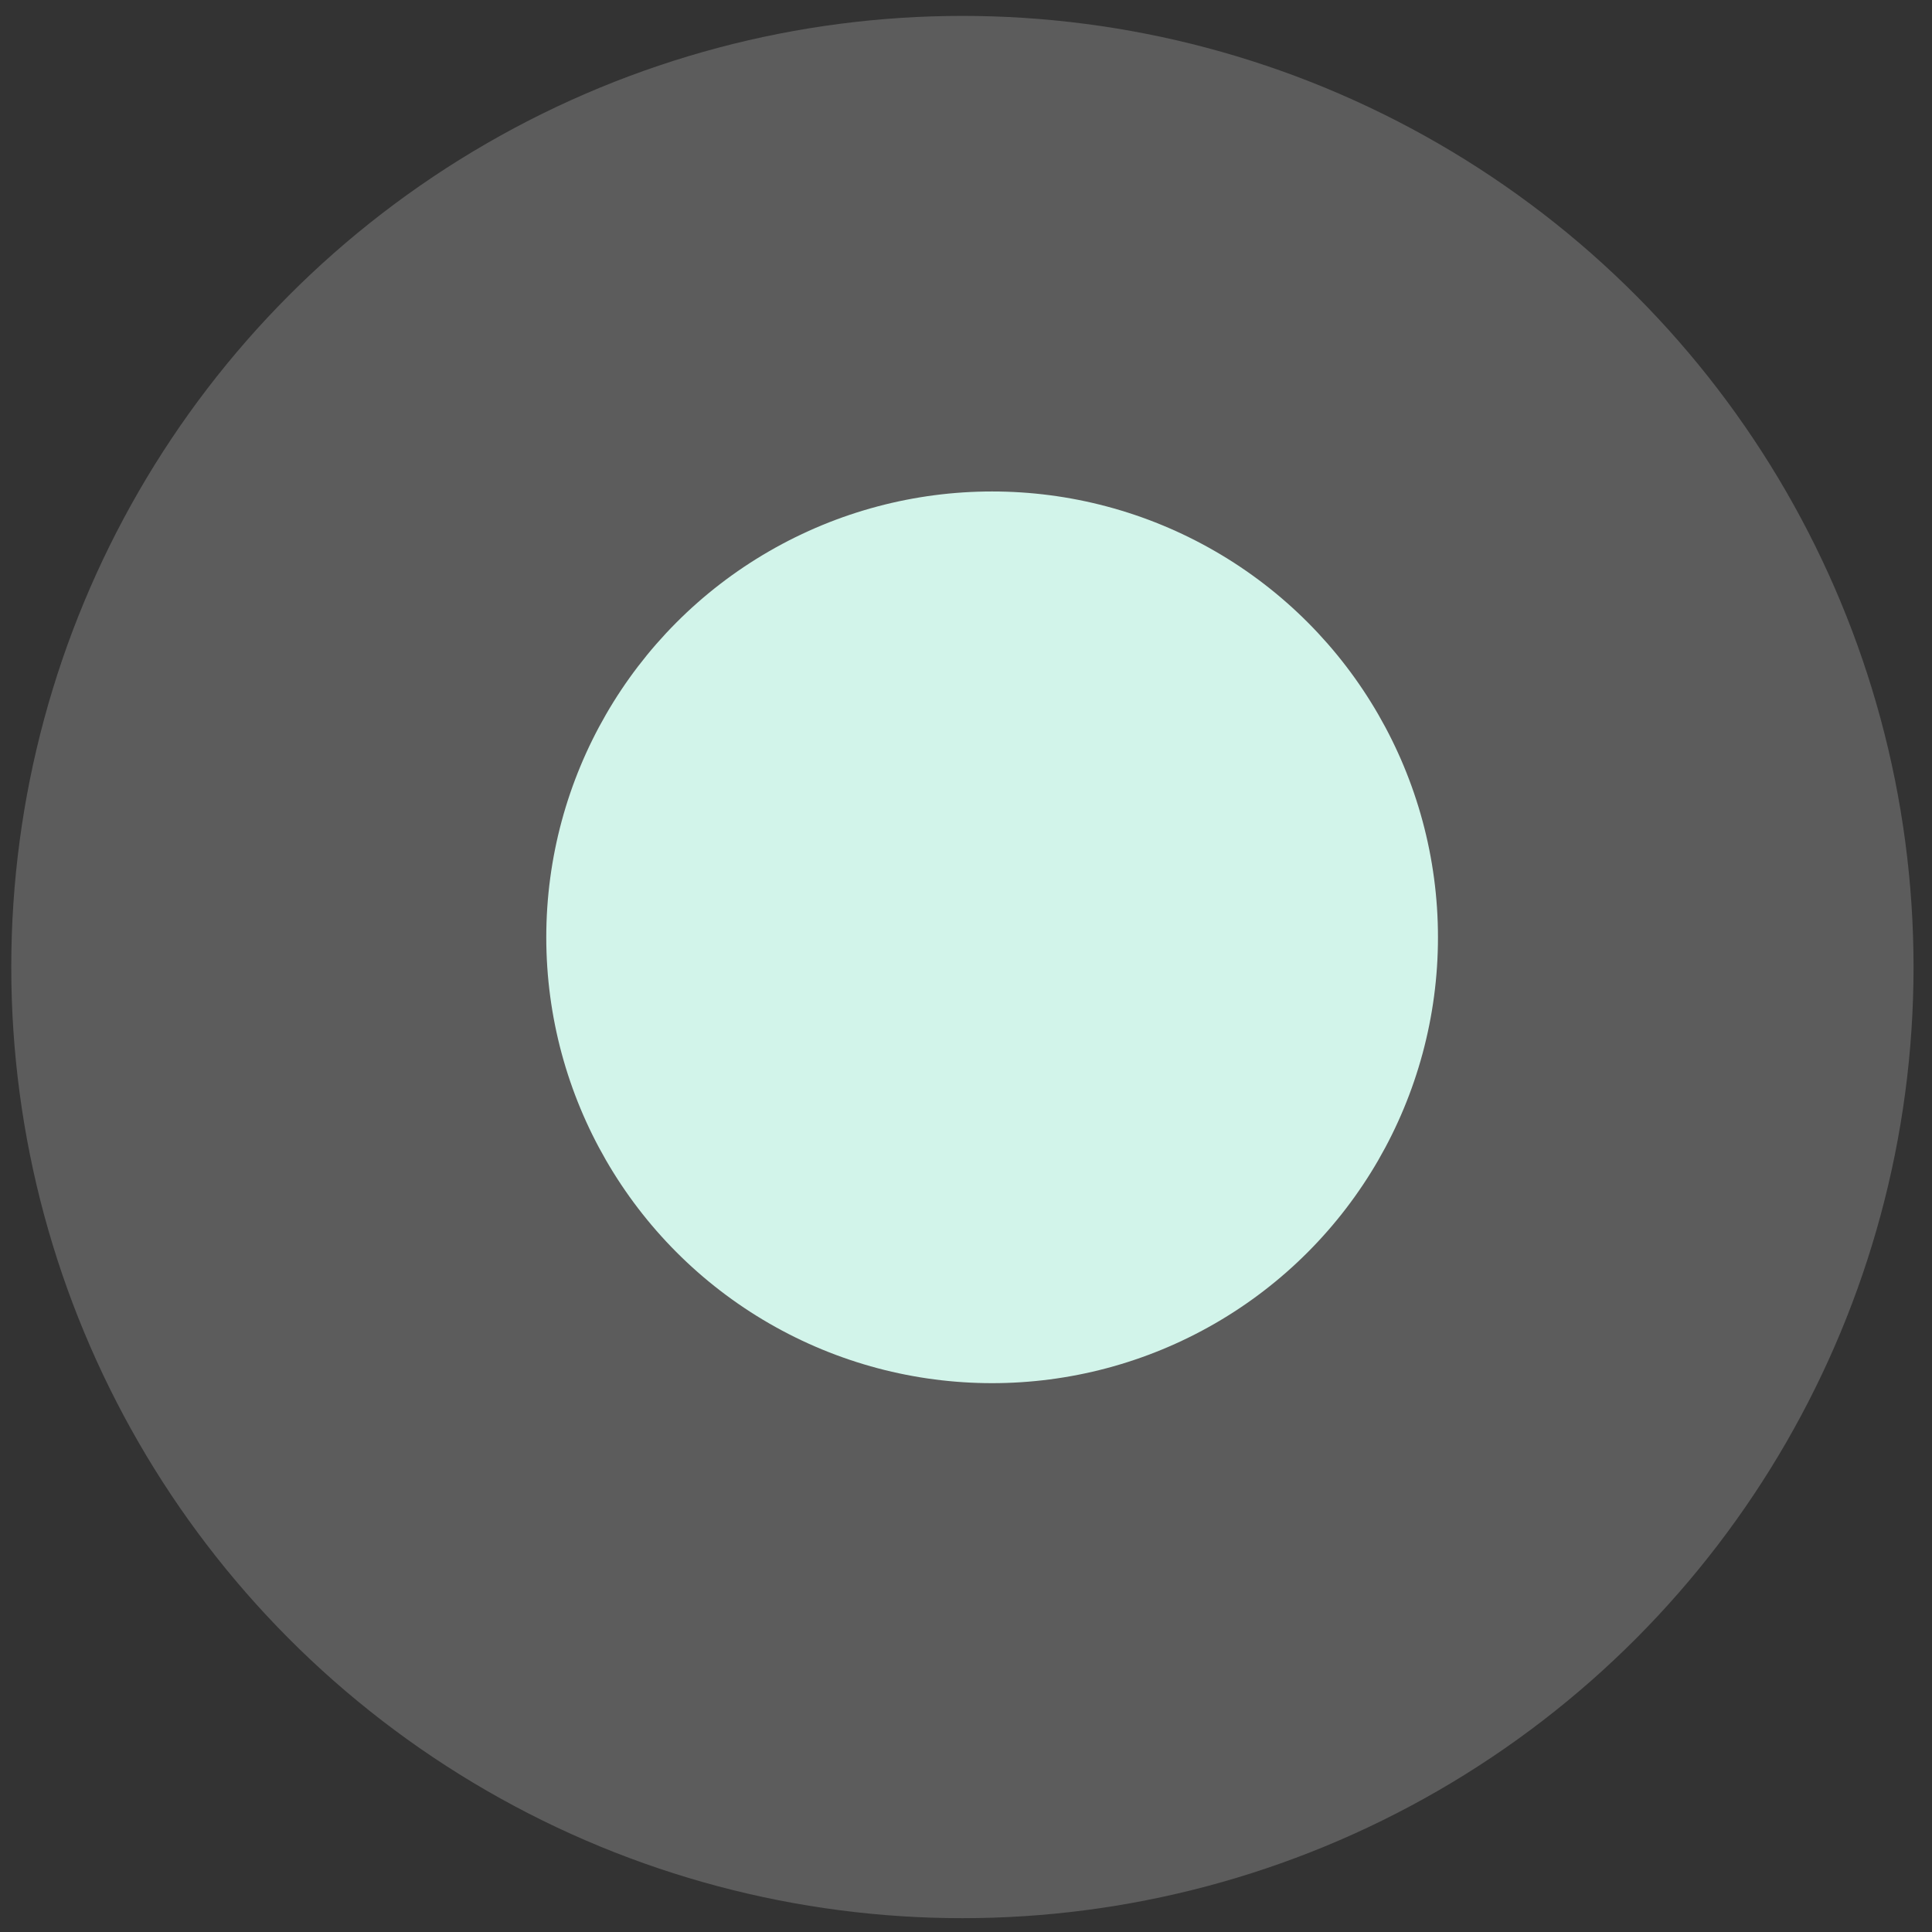
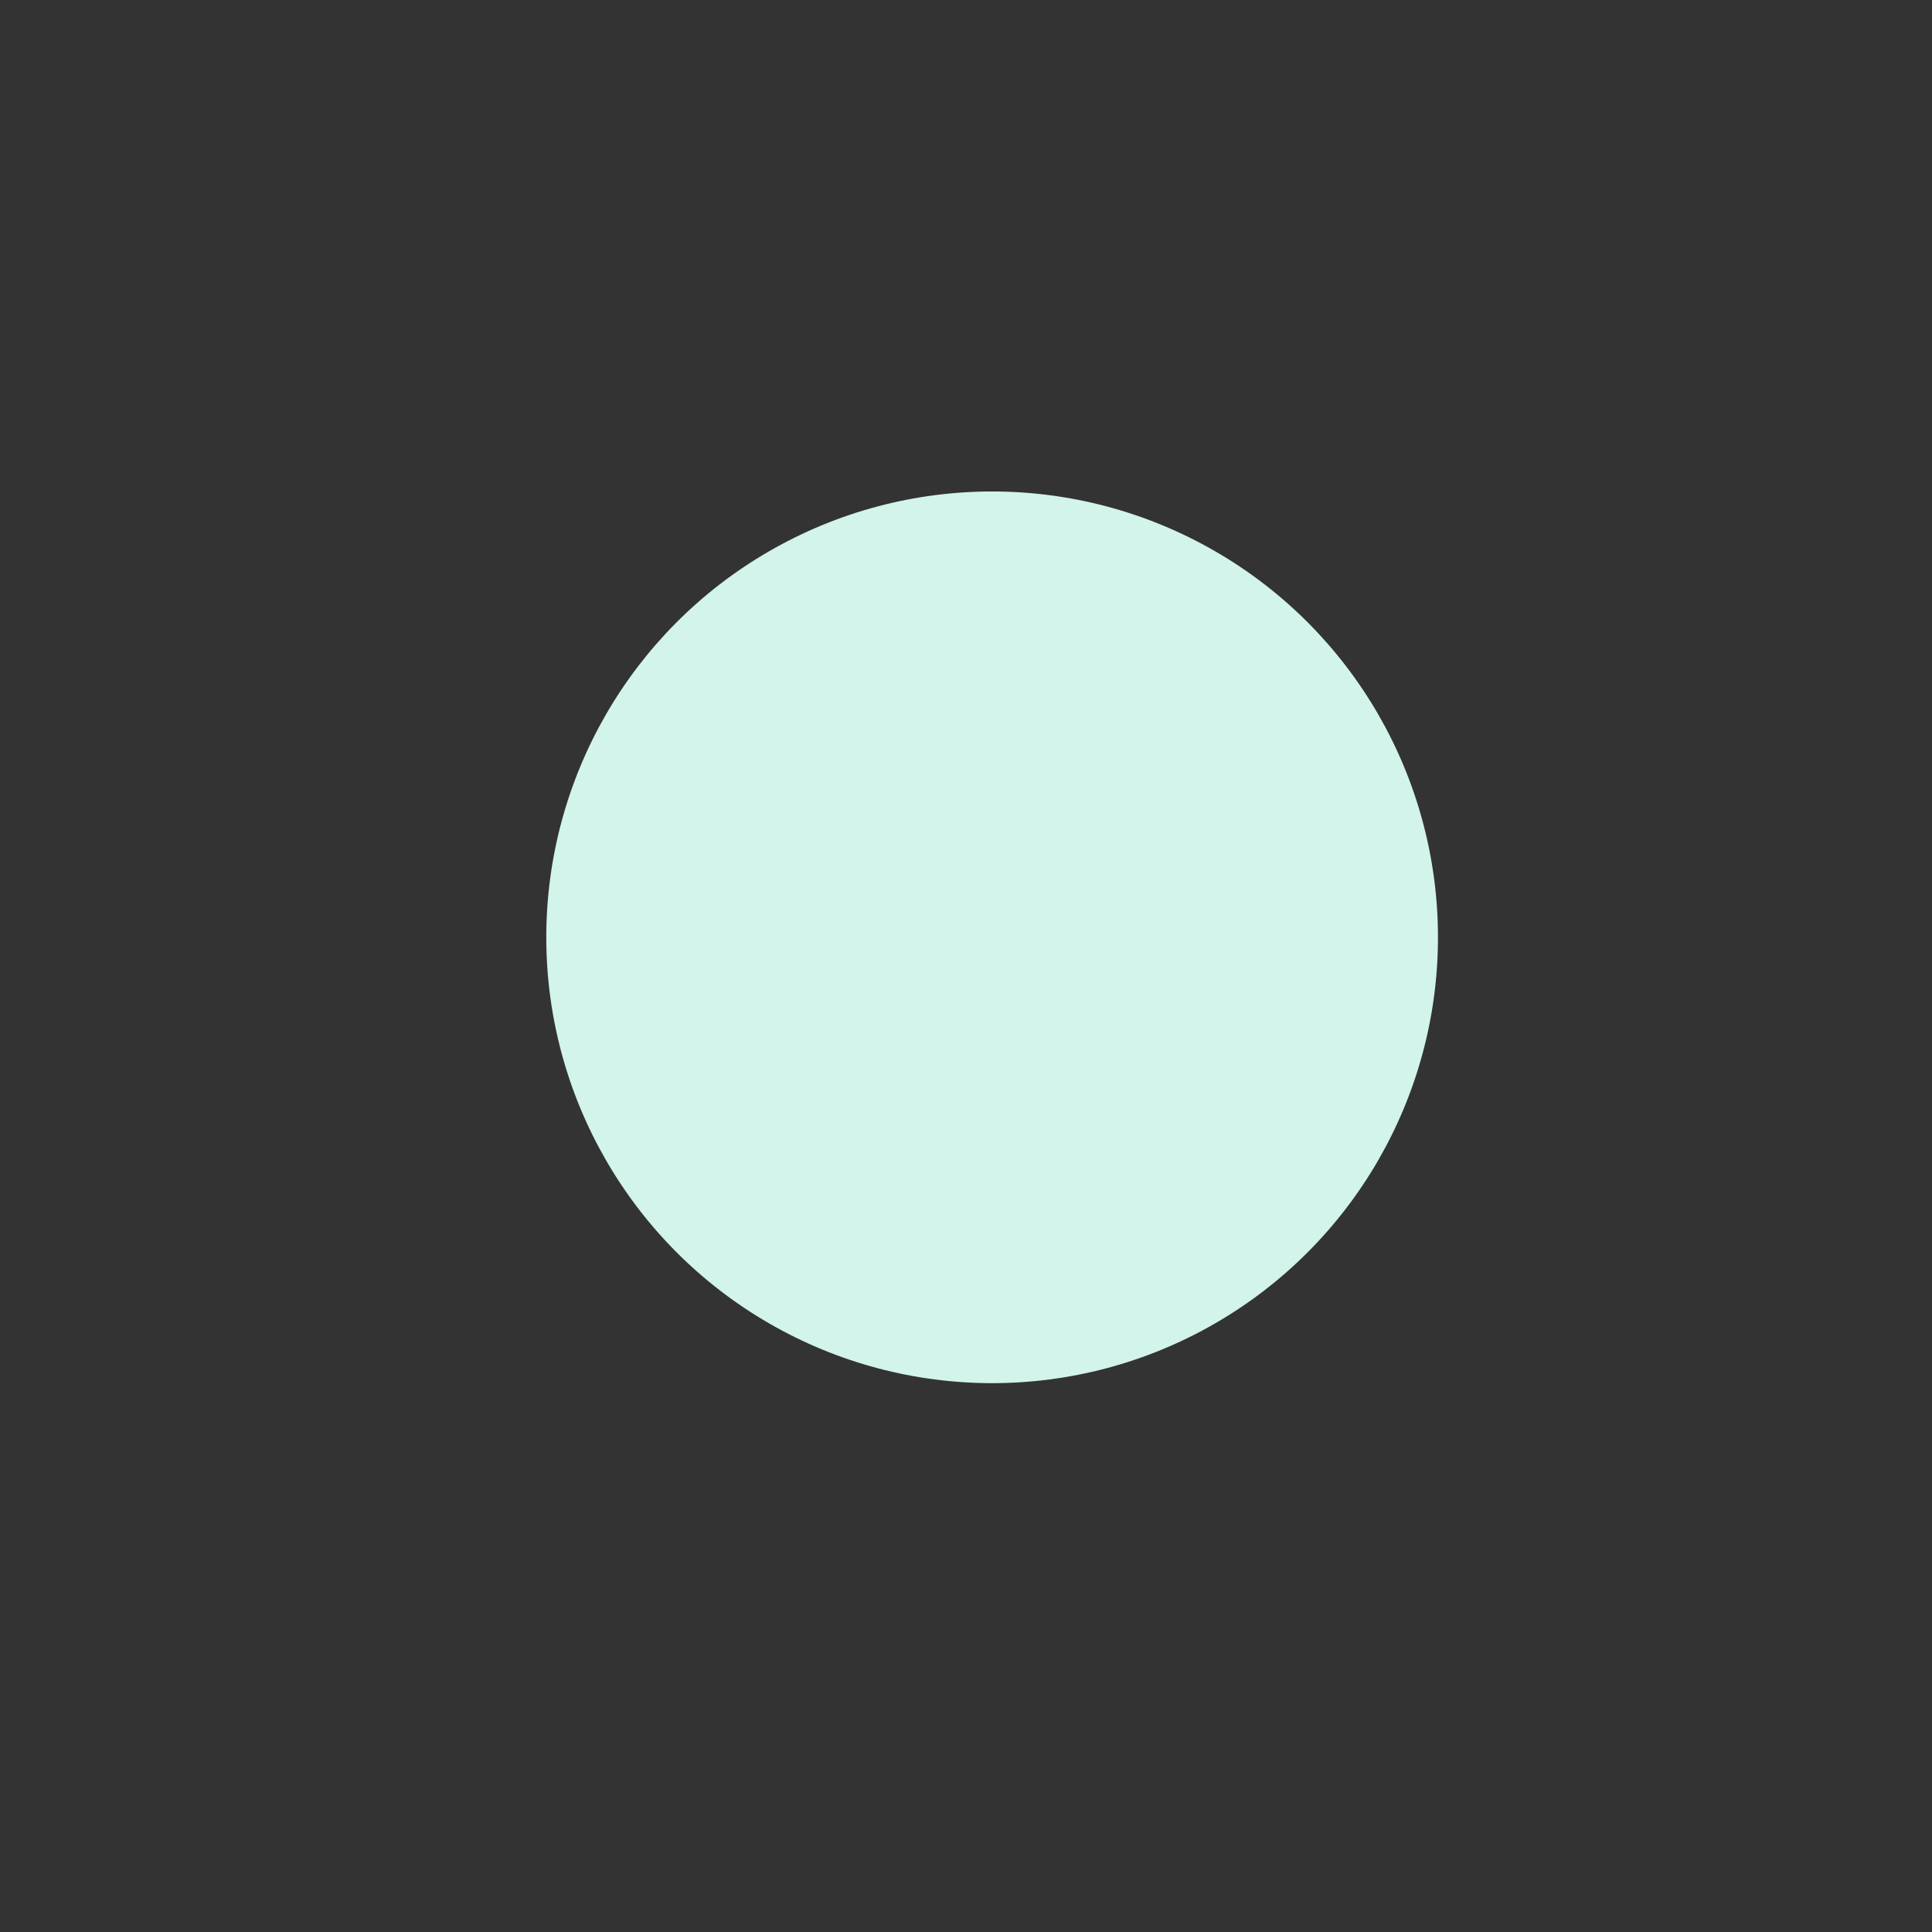
<svg xmlns="http://www.w3.org/2000/svg" width="65" height="65" viewBox="0 0 65 65" fill="none">
  <rect x="0" y="0" width="65" height="65" fill="#333333" stroke="none" />
-   <circle opacity="0.2" cx="32.379" cy="32.535" r="32" fill="white" />
  <circle cx="33.379" cy="31.535" r="15" fill="#D2F4EA" />
</svg>